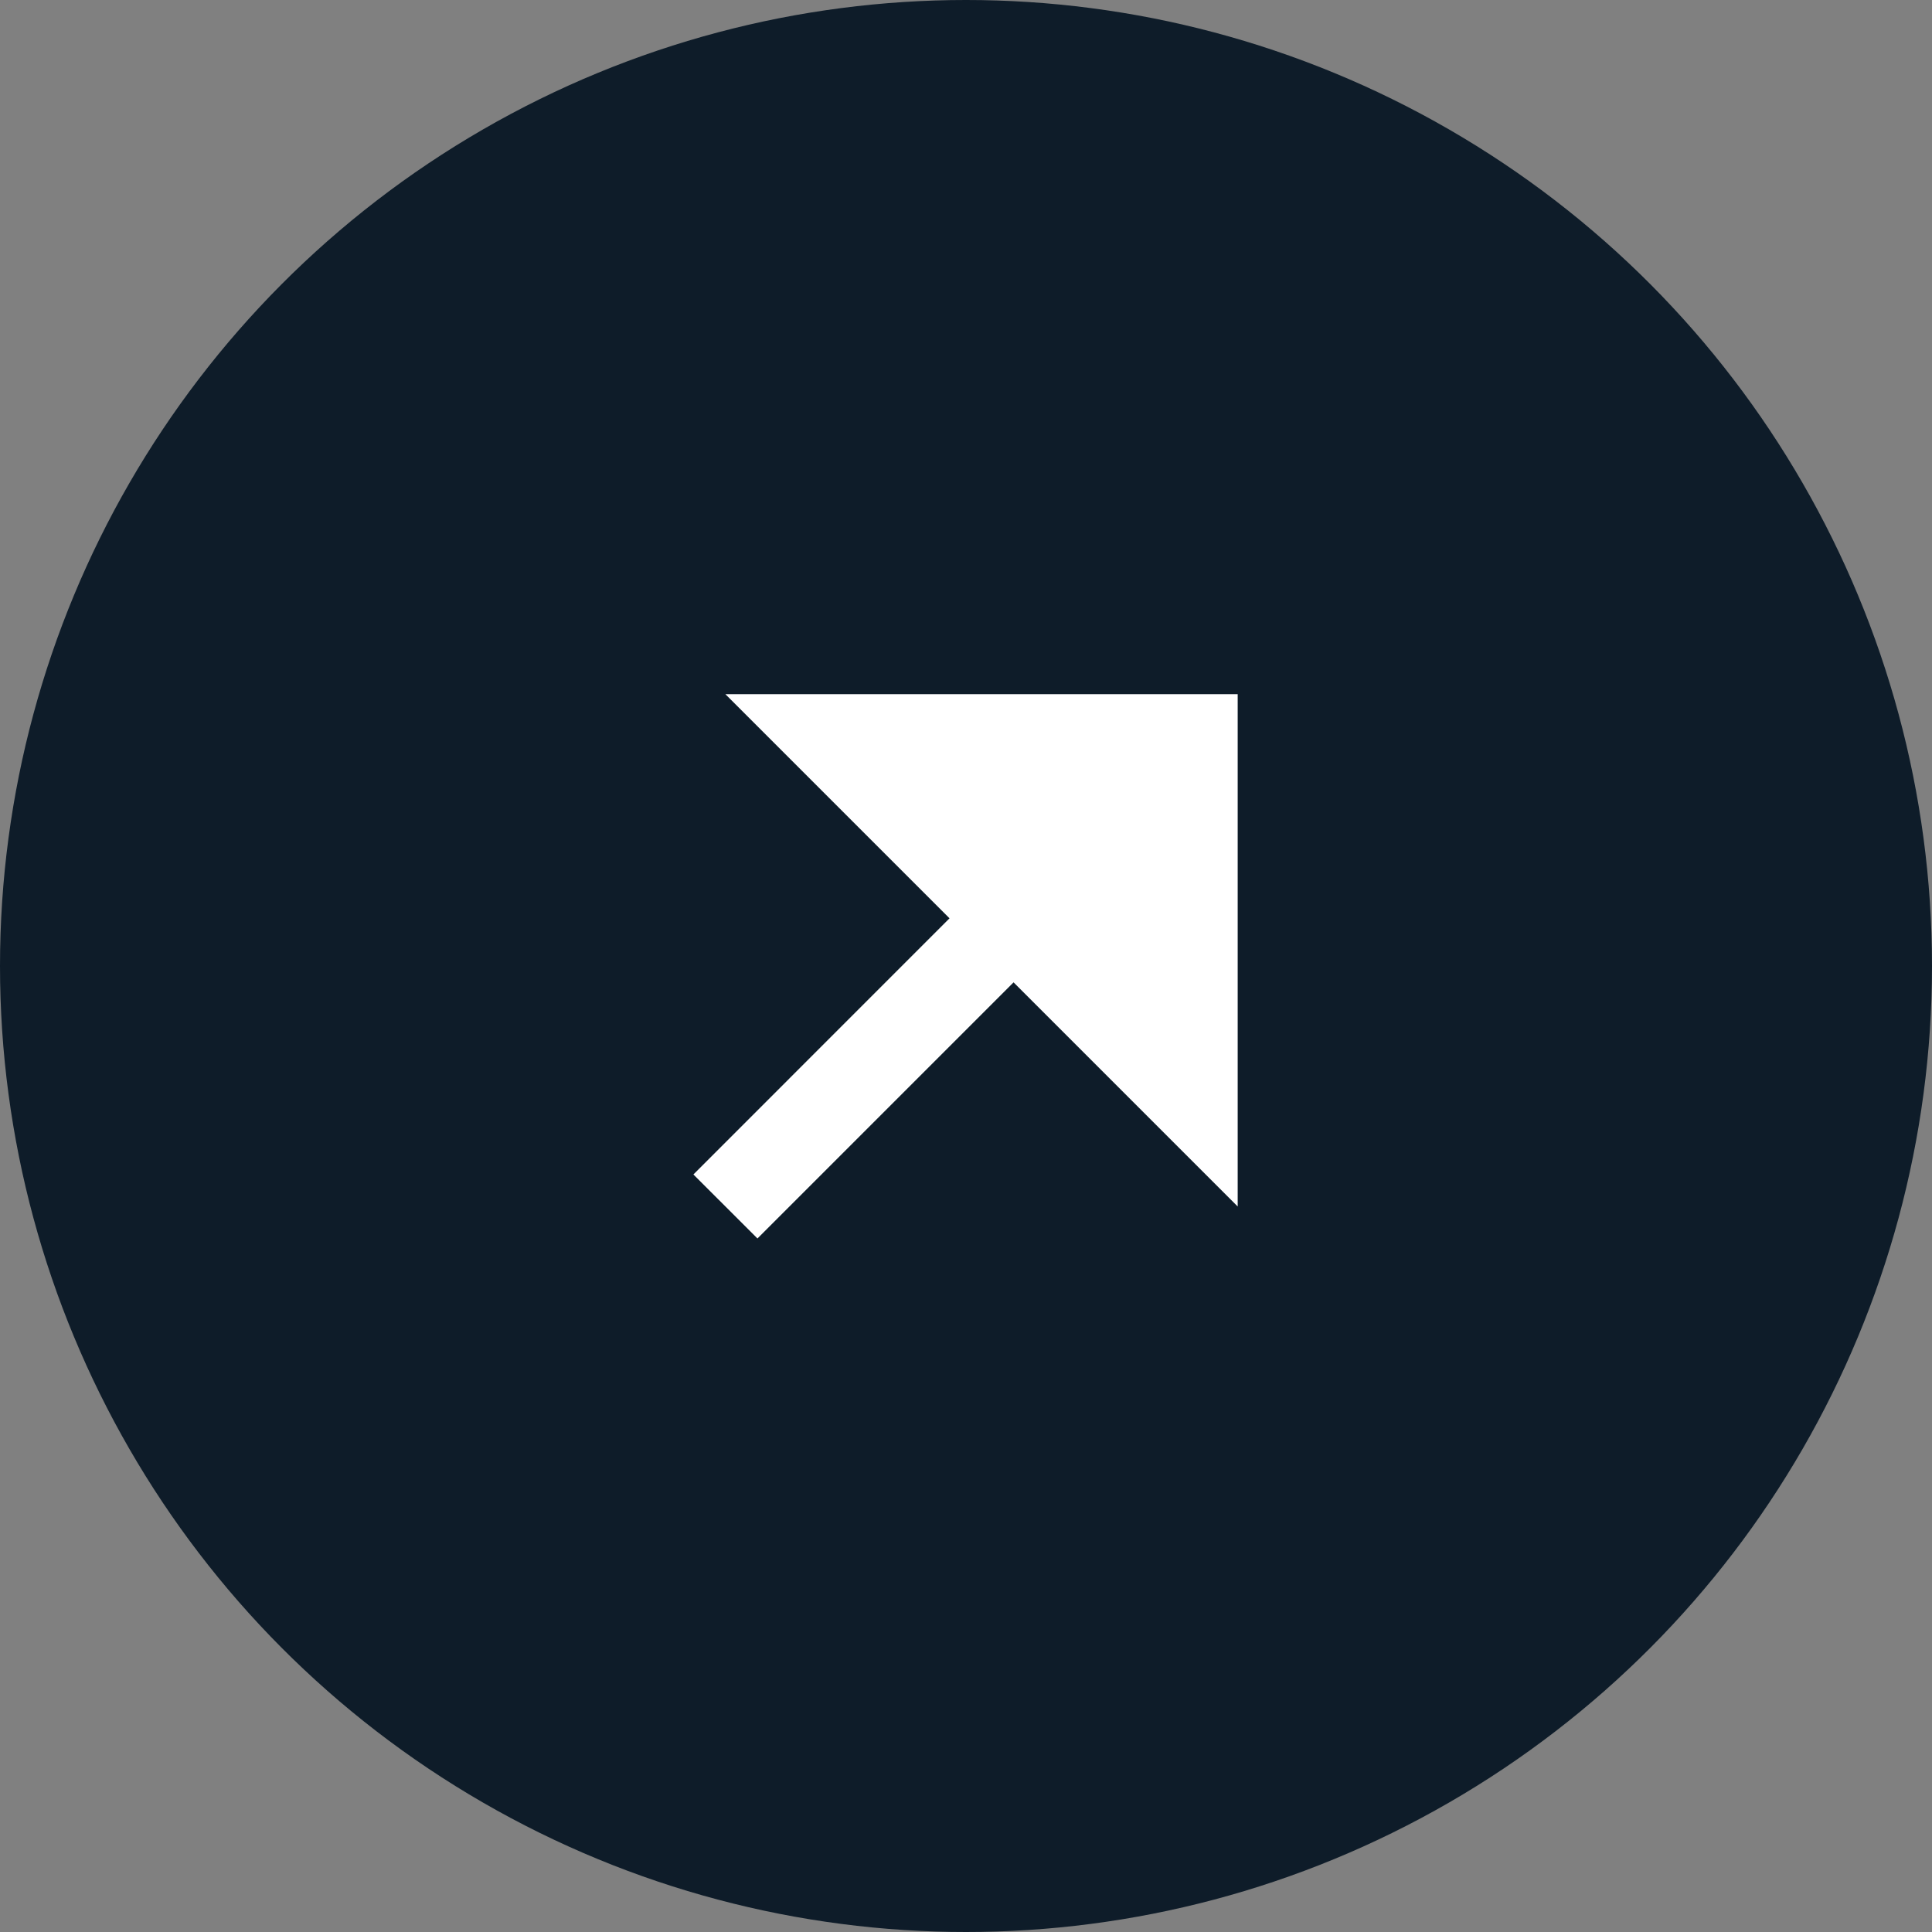
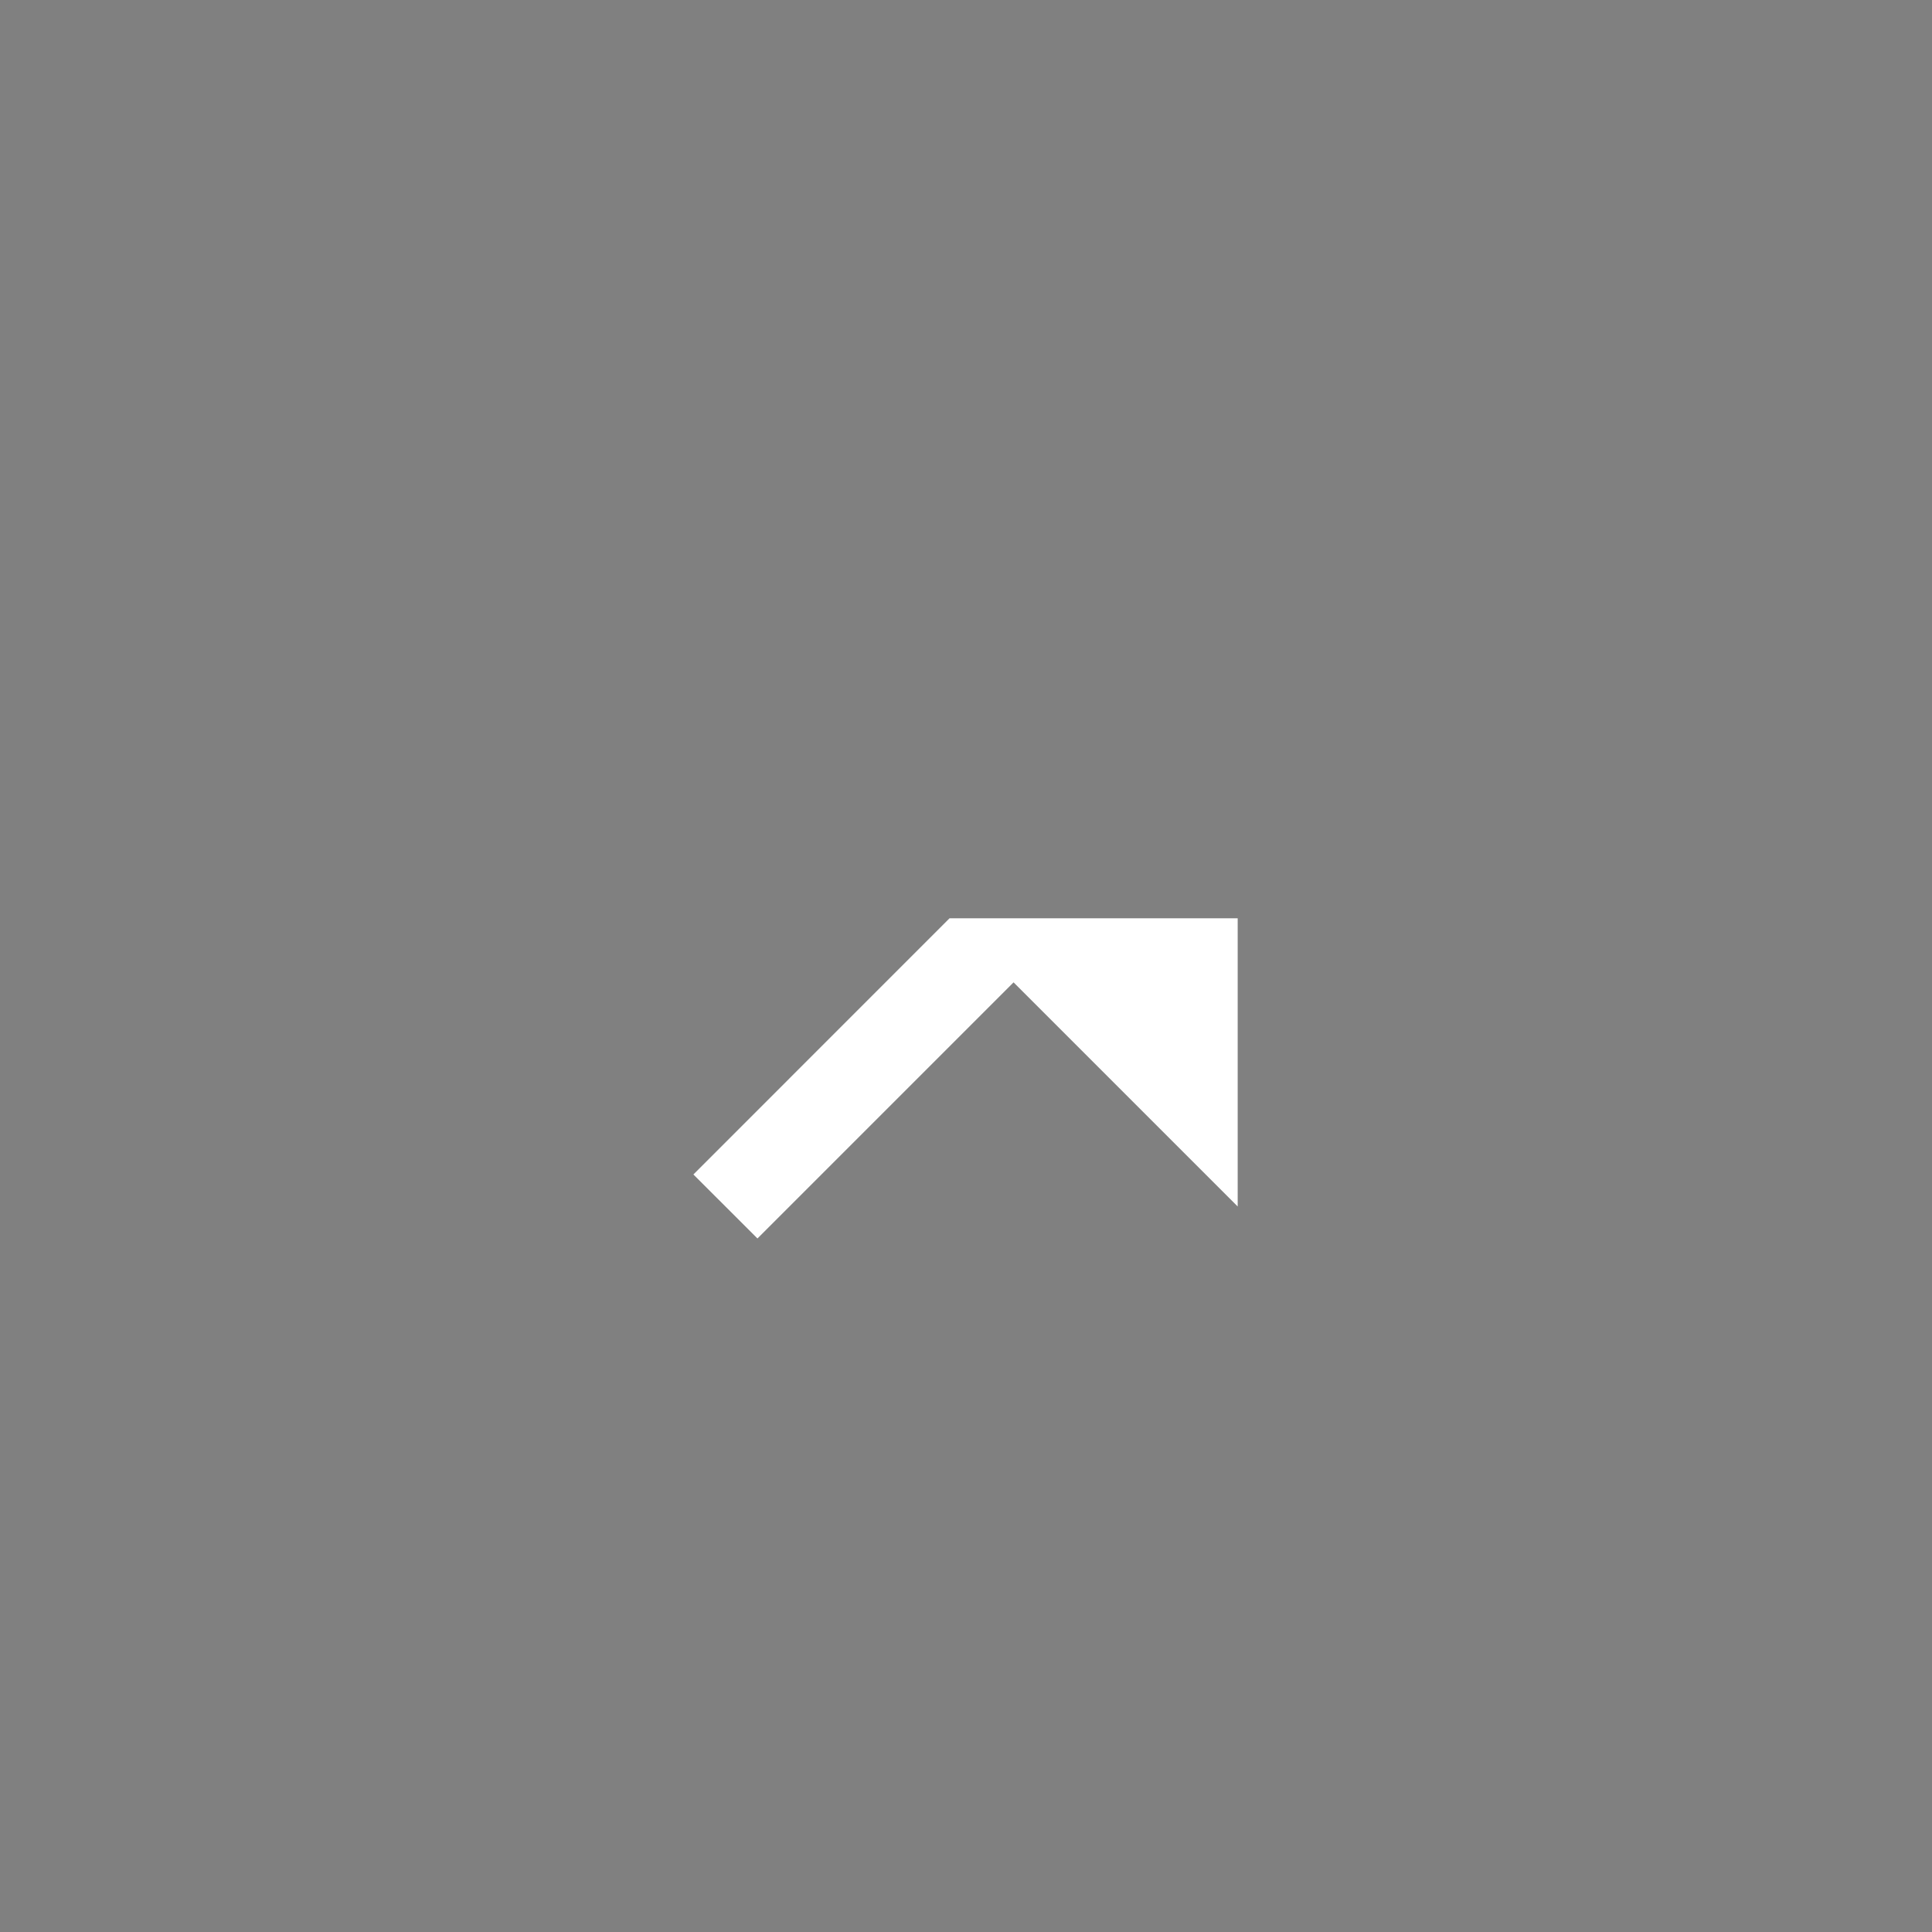
<svg xmlns="http://www.w3.org/2000/svg" width="32" height="32" viewBox="0 0 32 32" fill="none">
  <rect x="0" y="0" width="32" height="32" fill="#808080" stroke="none" />
-   <circle cx="16" cy="16" r="16" fill="#0E1C29" />
-   <path d="M16.788 16.271L12.546 20.513L11.485 19.453L15.727 15.21L12.015 11.498H20.5V19.983L16.788 16.271Z" fill="white" />
+   <path d="M16.788 16.271L12.546 20.513L11.485 19.453L15.727 15.21H20.5V19.983L16.788 16.271Z" fill="white" />
</svg>